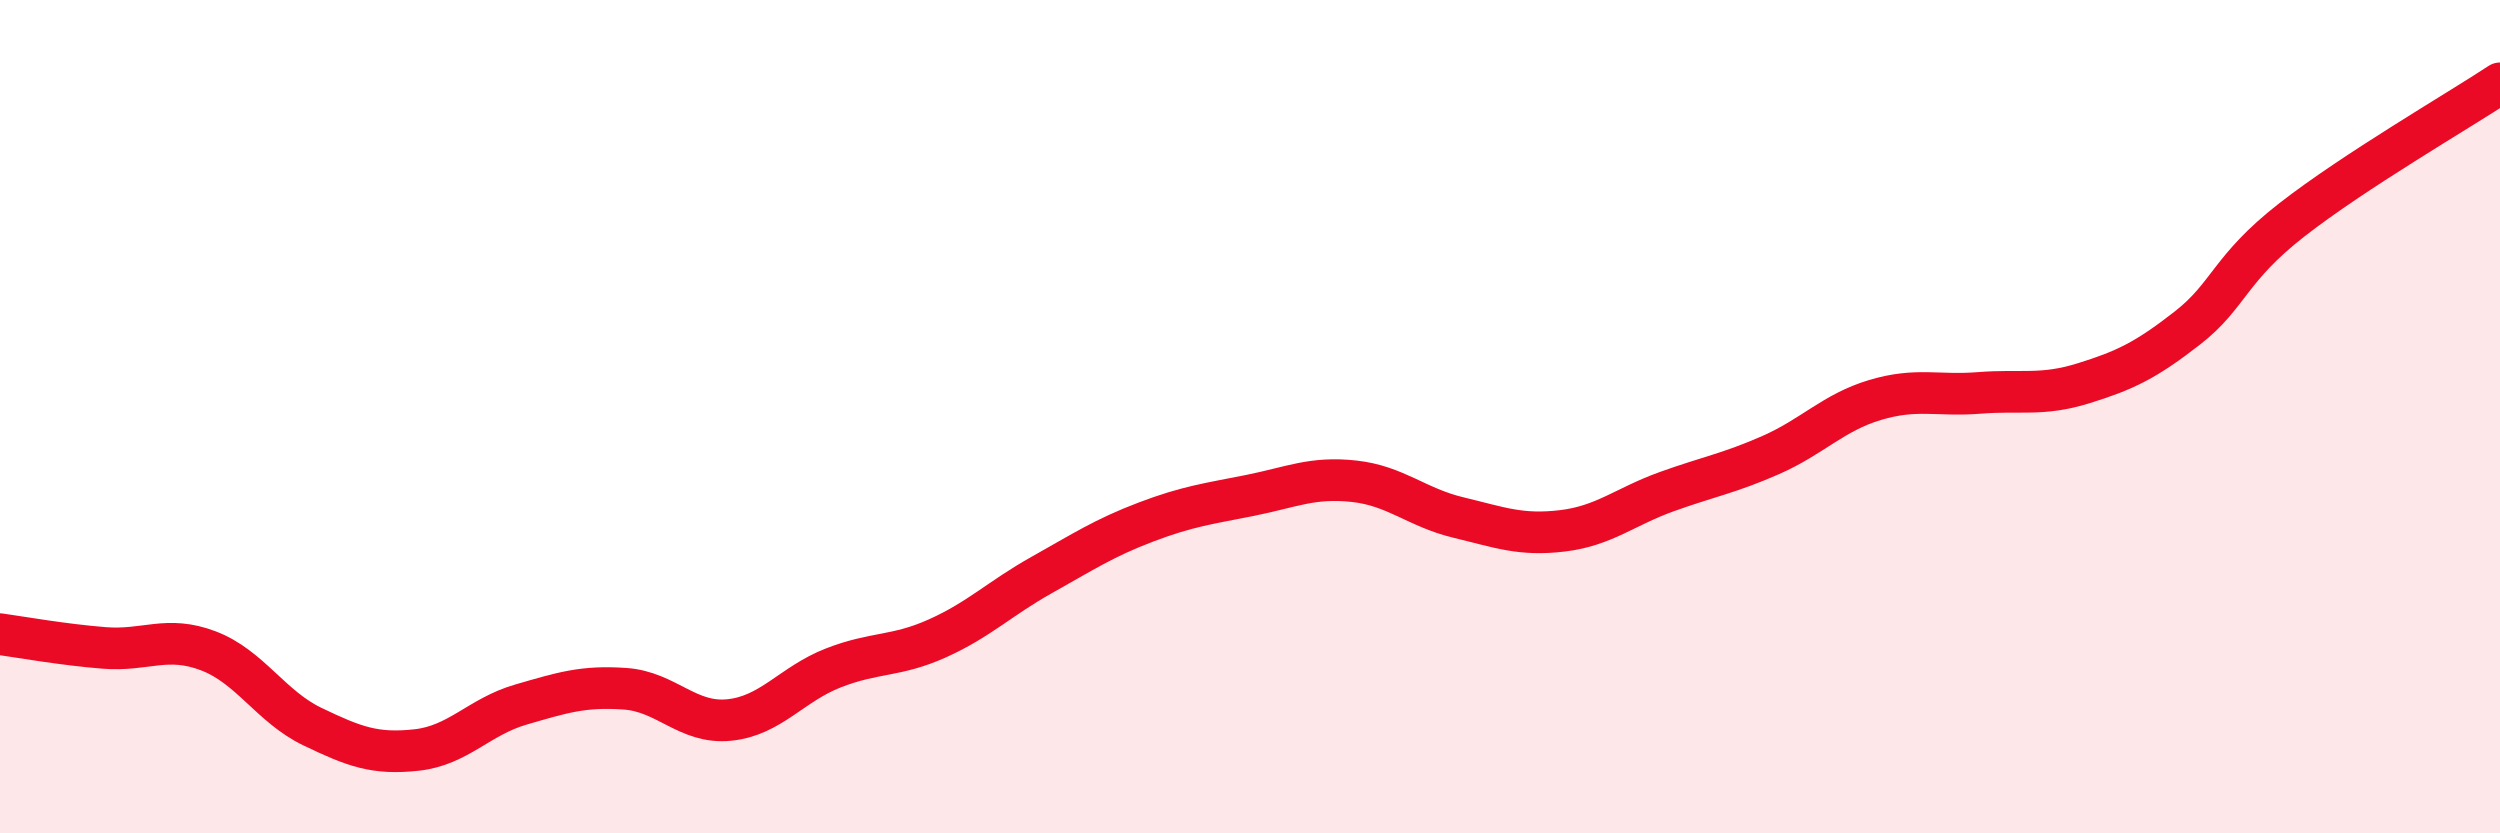
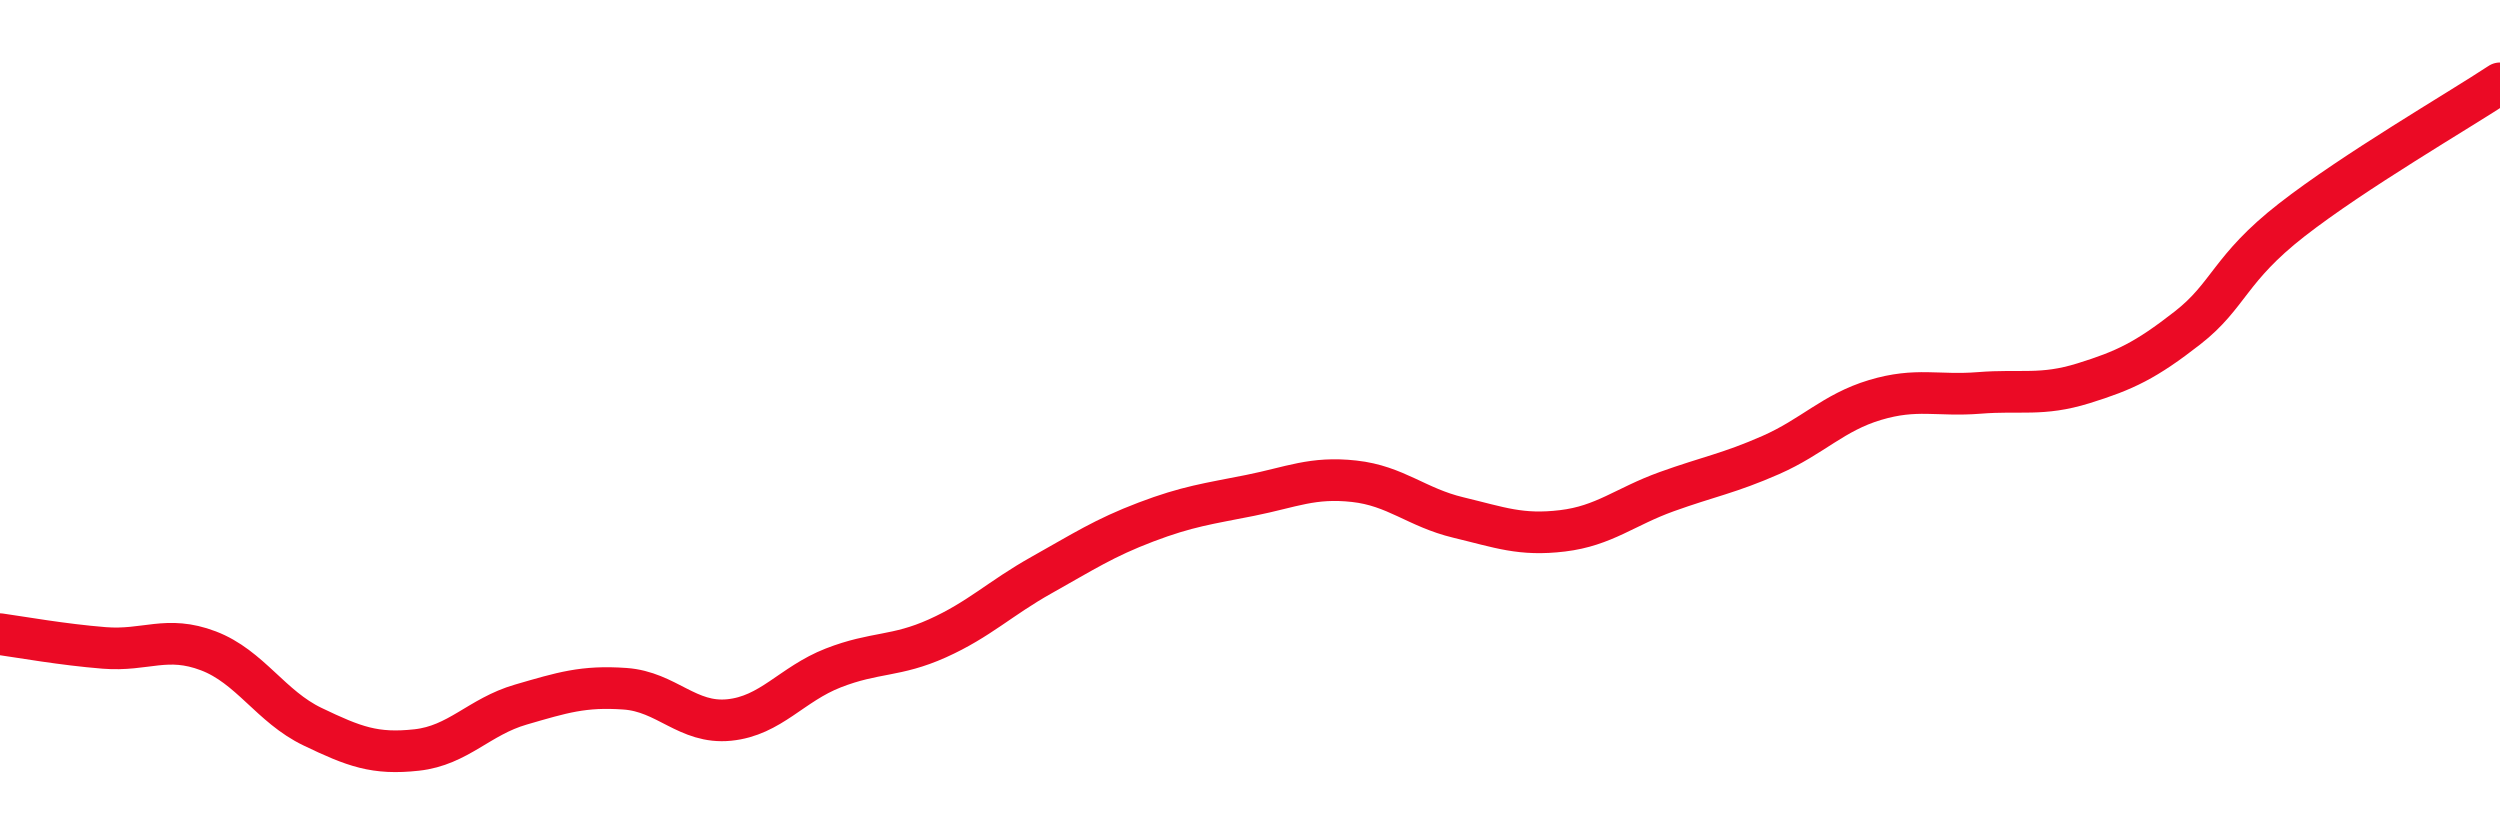
<svg xmlns="http://www.w3.org/2000/svg" width="60" height="20" viewBox="0 0 60 20">
-   <path d="M 0,15.22 C 0.5,15.29 1.5,15.47 2.5,15.55 C 3.5,15.63 4,15.24 5,15.62 C 6,16 6.5,16.96 7.5,17.44 C 8.5,17.92 9,18.11 10,18 C 11,17.89 11.5,17.2 12.5,16.91 C 13.5,16.62 14,16.46 15,16.53 C 16,16.6 16.5,17.38 17.5,17.28 C 18.5,17.18 19,16.42 20,16.03 C 21,15.64 21.5,15.77 22.5,15.32 C 23.5,14.87 24,14.36 25,13.8 C 26,13.24 26.5,12.91 27.5,12.53 C 28.5,12.15 29,12.09 30,11.89 C 31,11.69 31.5,11.44 32.5,11.55 C 33.5,11.66 34,12.18 35,12.42 C 36,12.66 36.5,12.86 37.5,12.74 C 38.5,12.62 39,12.16 40,11.8 C 41,11.44 41.5,11.36 42.5,10.92 C 43.5,10.48 44,9.9 45,9.6 C 46,9.3 46.5,9.51 47.5,9.43 C 48.5,9.35 49,9.51 50,9.2 C 51,8.89 51.5,8.65 52.5,7.87 C 53.5,7.09 53.5,6.45 55,5.28 C 56.5,4.11 59,2.66 60,2L60 20L0 20Z" fill="#EB0A25" opacity="0.1" stroke-linecap="round" stroke-linejoin="round" />
  <path d="M 0,15.22 C 0.5,15.29 1.5,15.47 2.5,15.55 C 3.5,15.63 4,15.24 5,15.62 C 6,16 6.5,16.96 7.5,17.44 C 8.5,17.92 9,18.11 10,18 C 11,17.89 11.5,17.2 12.5,16.91 C 13.5,16.62 14,16.46 15,16.53 C 16,16.6 16.5,17.38 17.5,17.28 C 18.5,17.18 19,16.42 20,16.03 C 21,15.64 21.5,15.77 22.5,15.32 C 23.5,14.87 24,14.36 25,13.8 C 26,13.24 26.5,12.91 27.5,12.53 C 28.5,12.15 29,12.09 30,11.89 C 31,11.69 31.5,11.44 32.5,11.55 C 33.5,11.66 34,12.18 35,12.42 C 36,12.66 36.5,12.86 37.5,12.74 C 38.5,12.62 39,12.16 40,11.8 C 41,11.44 41.5,11.36 42.5,10.92 C 43.5,10.48 44,9.9 45,9.6 C 46,9.3 46.5,9.51 47.5,9.43 C 48.5,9.35 49,9.51 50,9.2 C 51,8.89 51.5,8.65 52.5,7.87 C 53.5,7.09 53.5,6.45 55,5.28 C 56.5,4.11 59,2.66 60,2" stroke="#EB0A25" stroke-width="1" fill="none" stroke-linecap="round" stroke-linejoin="round" />
</svg>